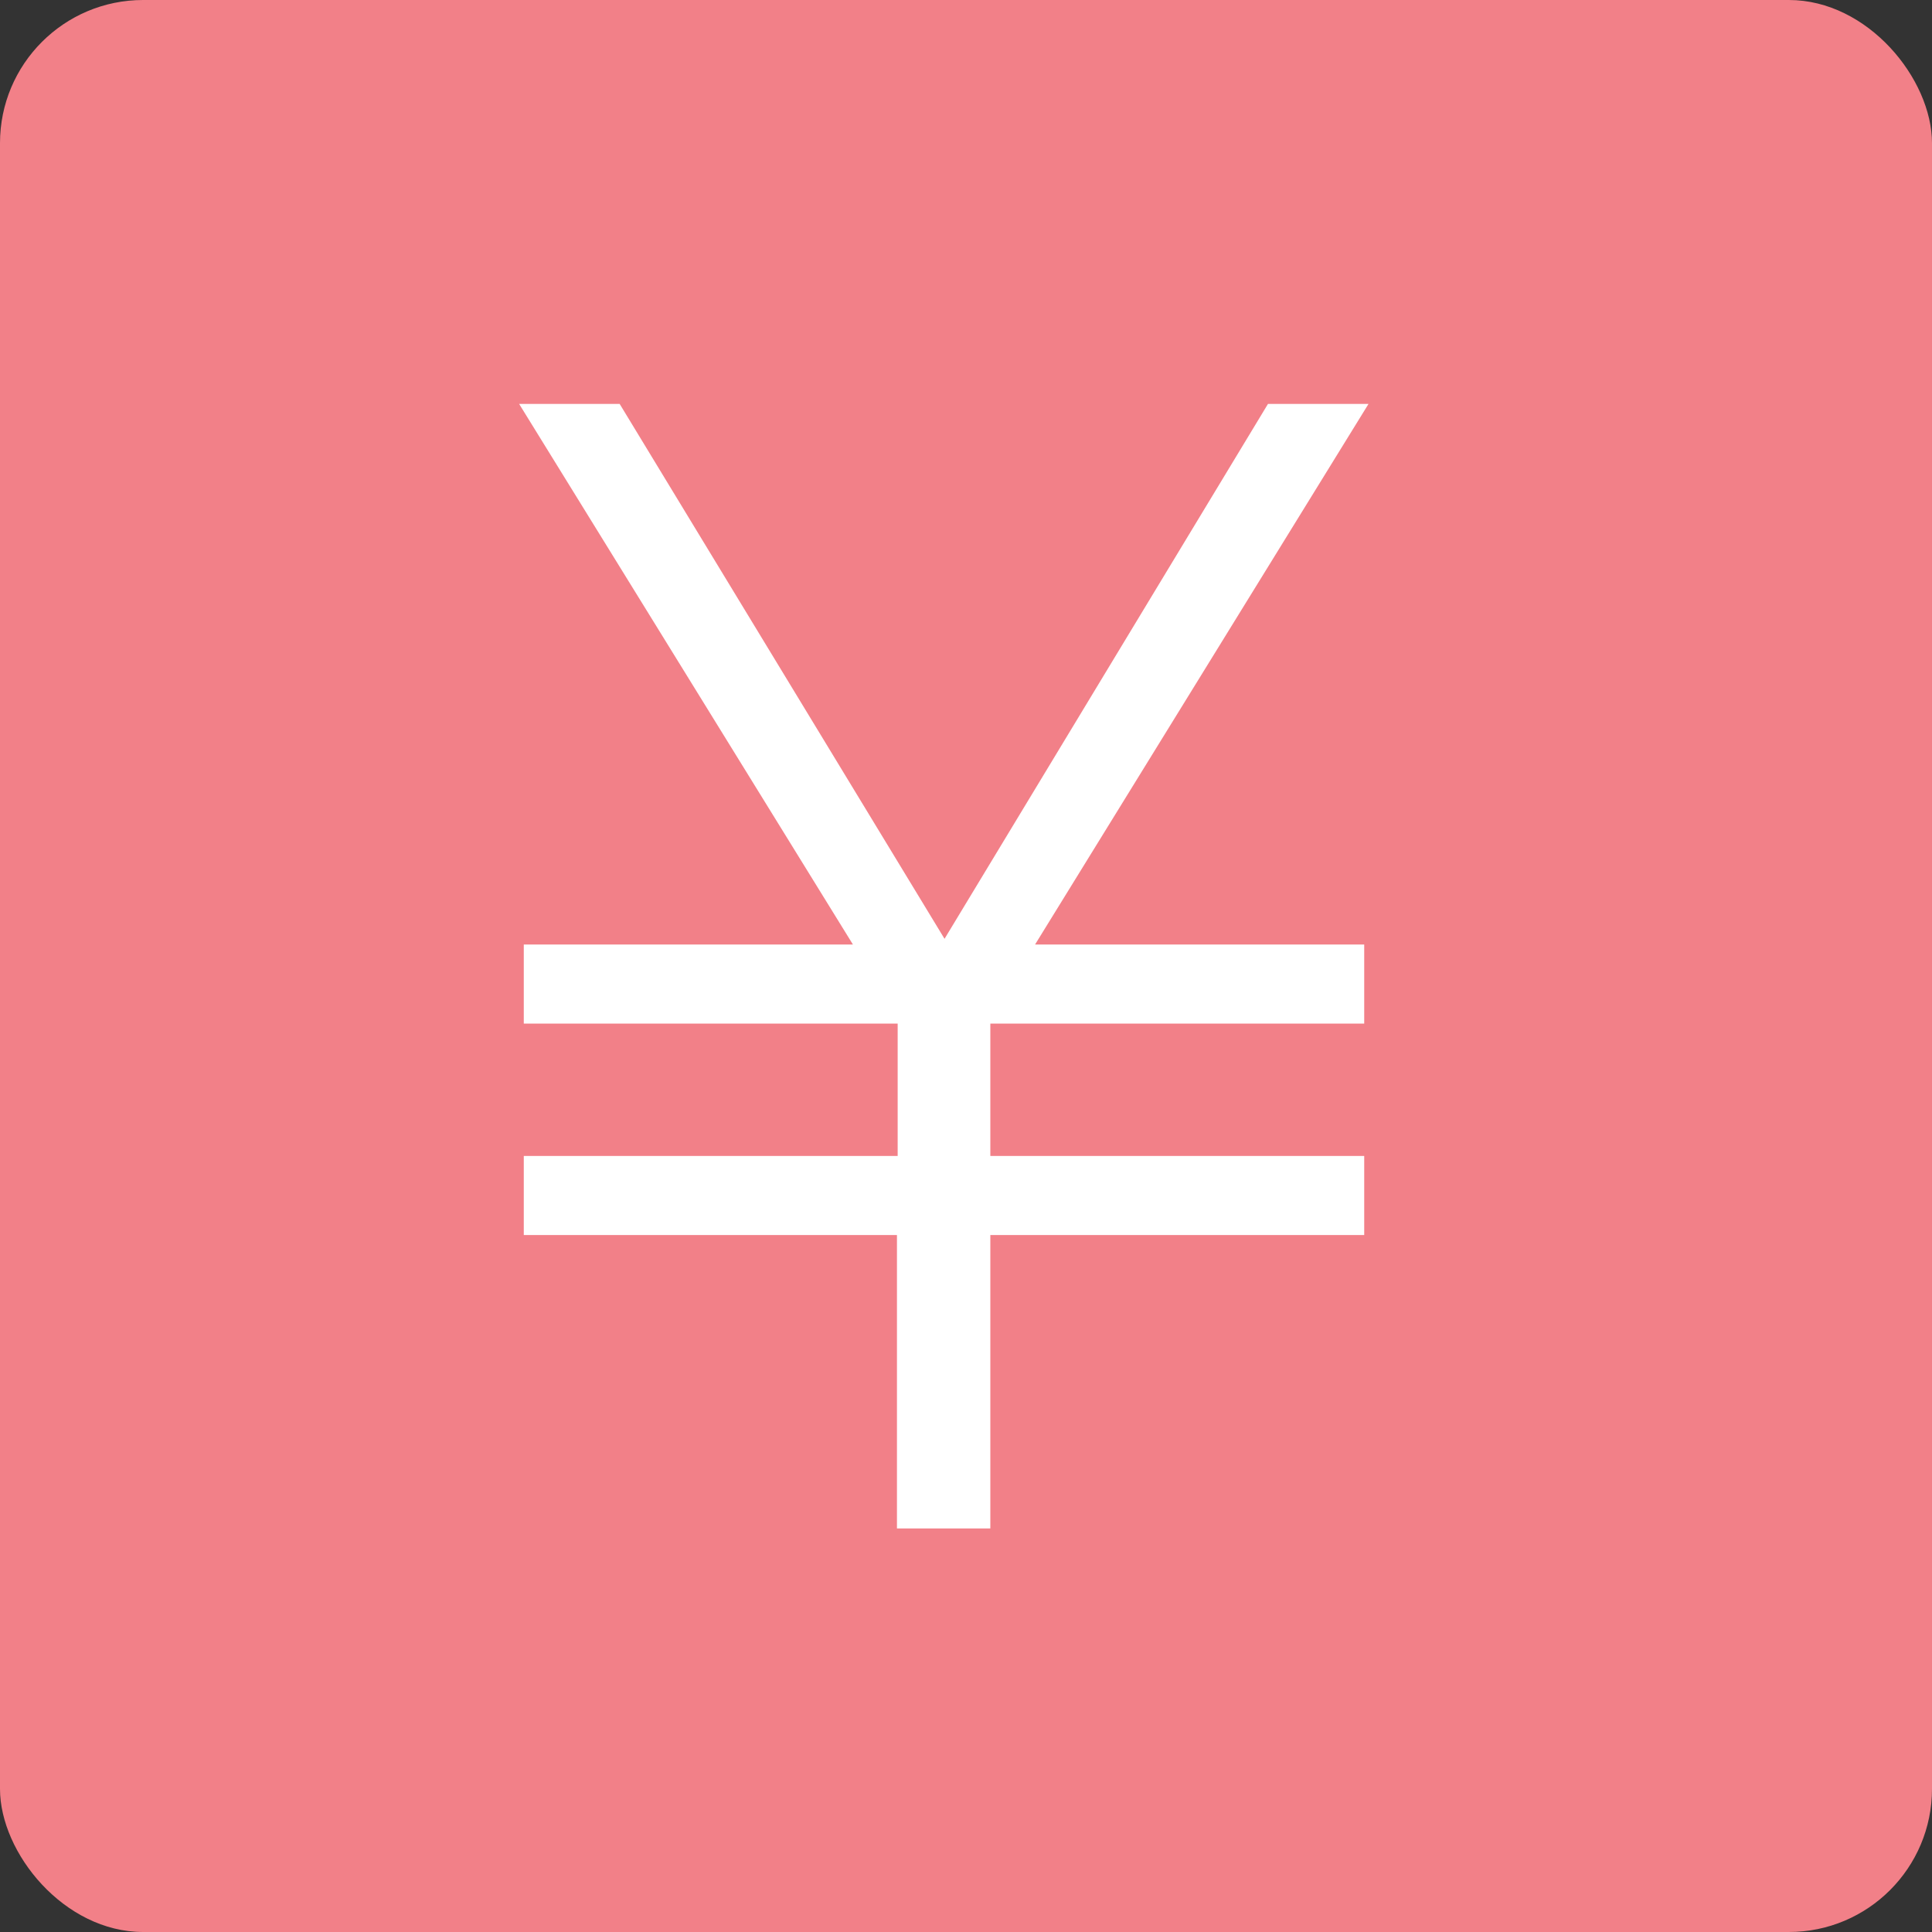
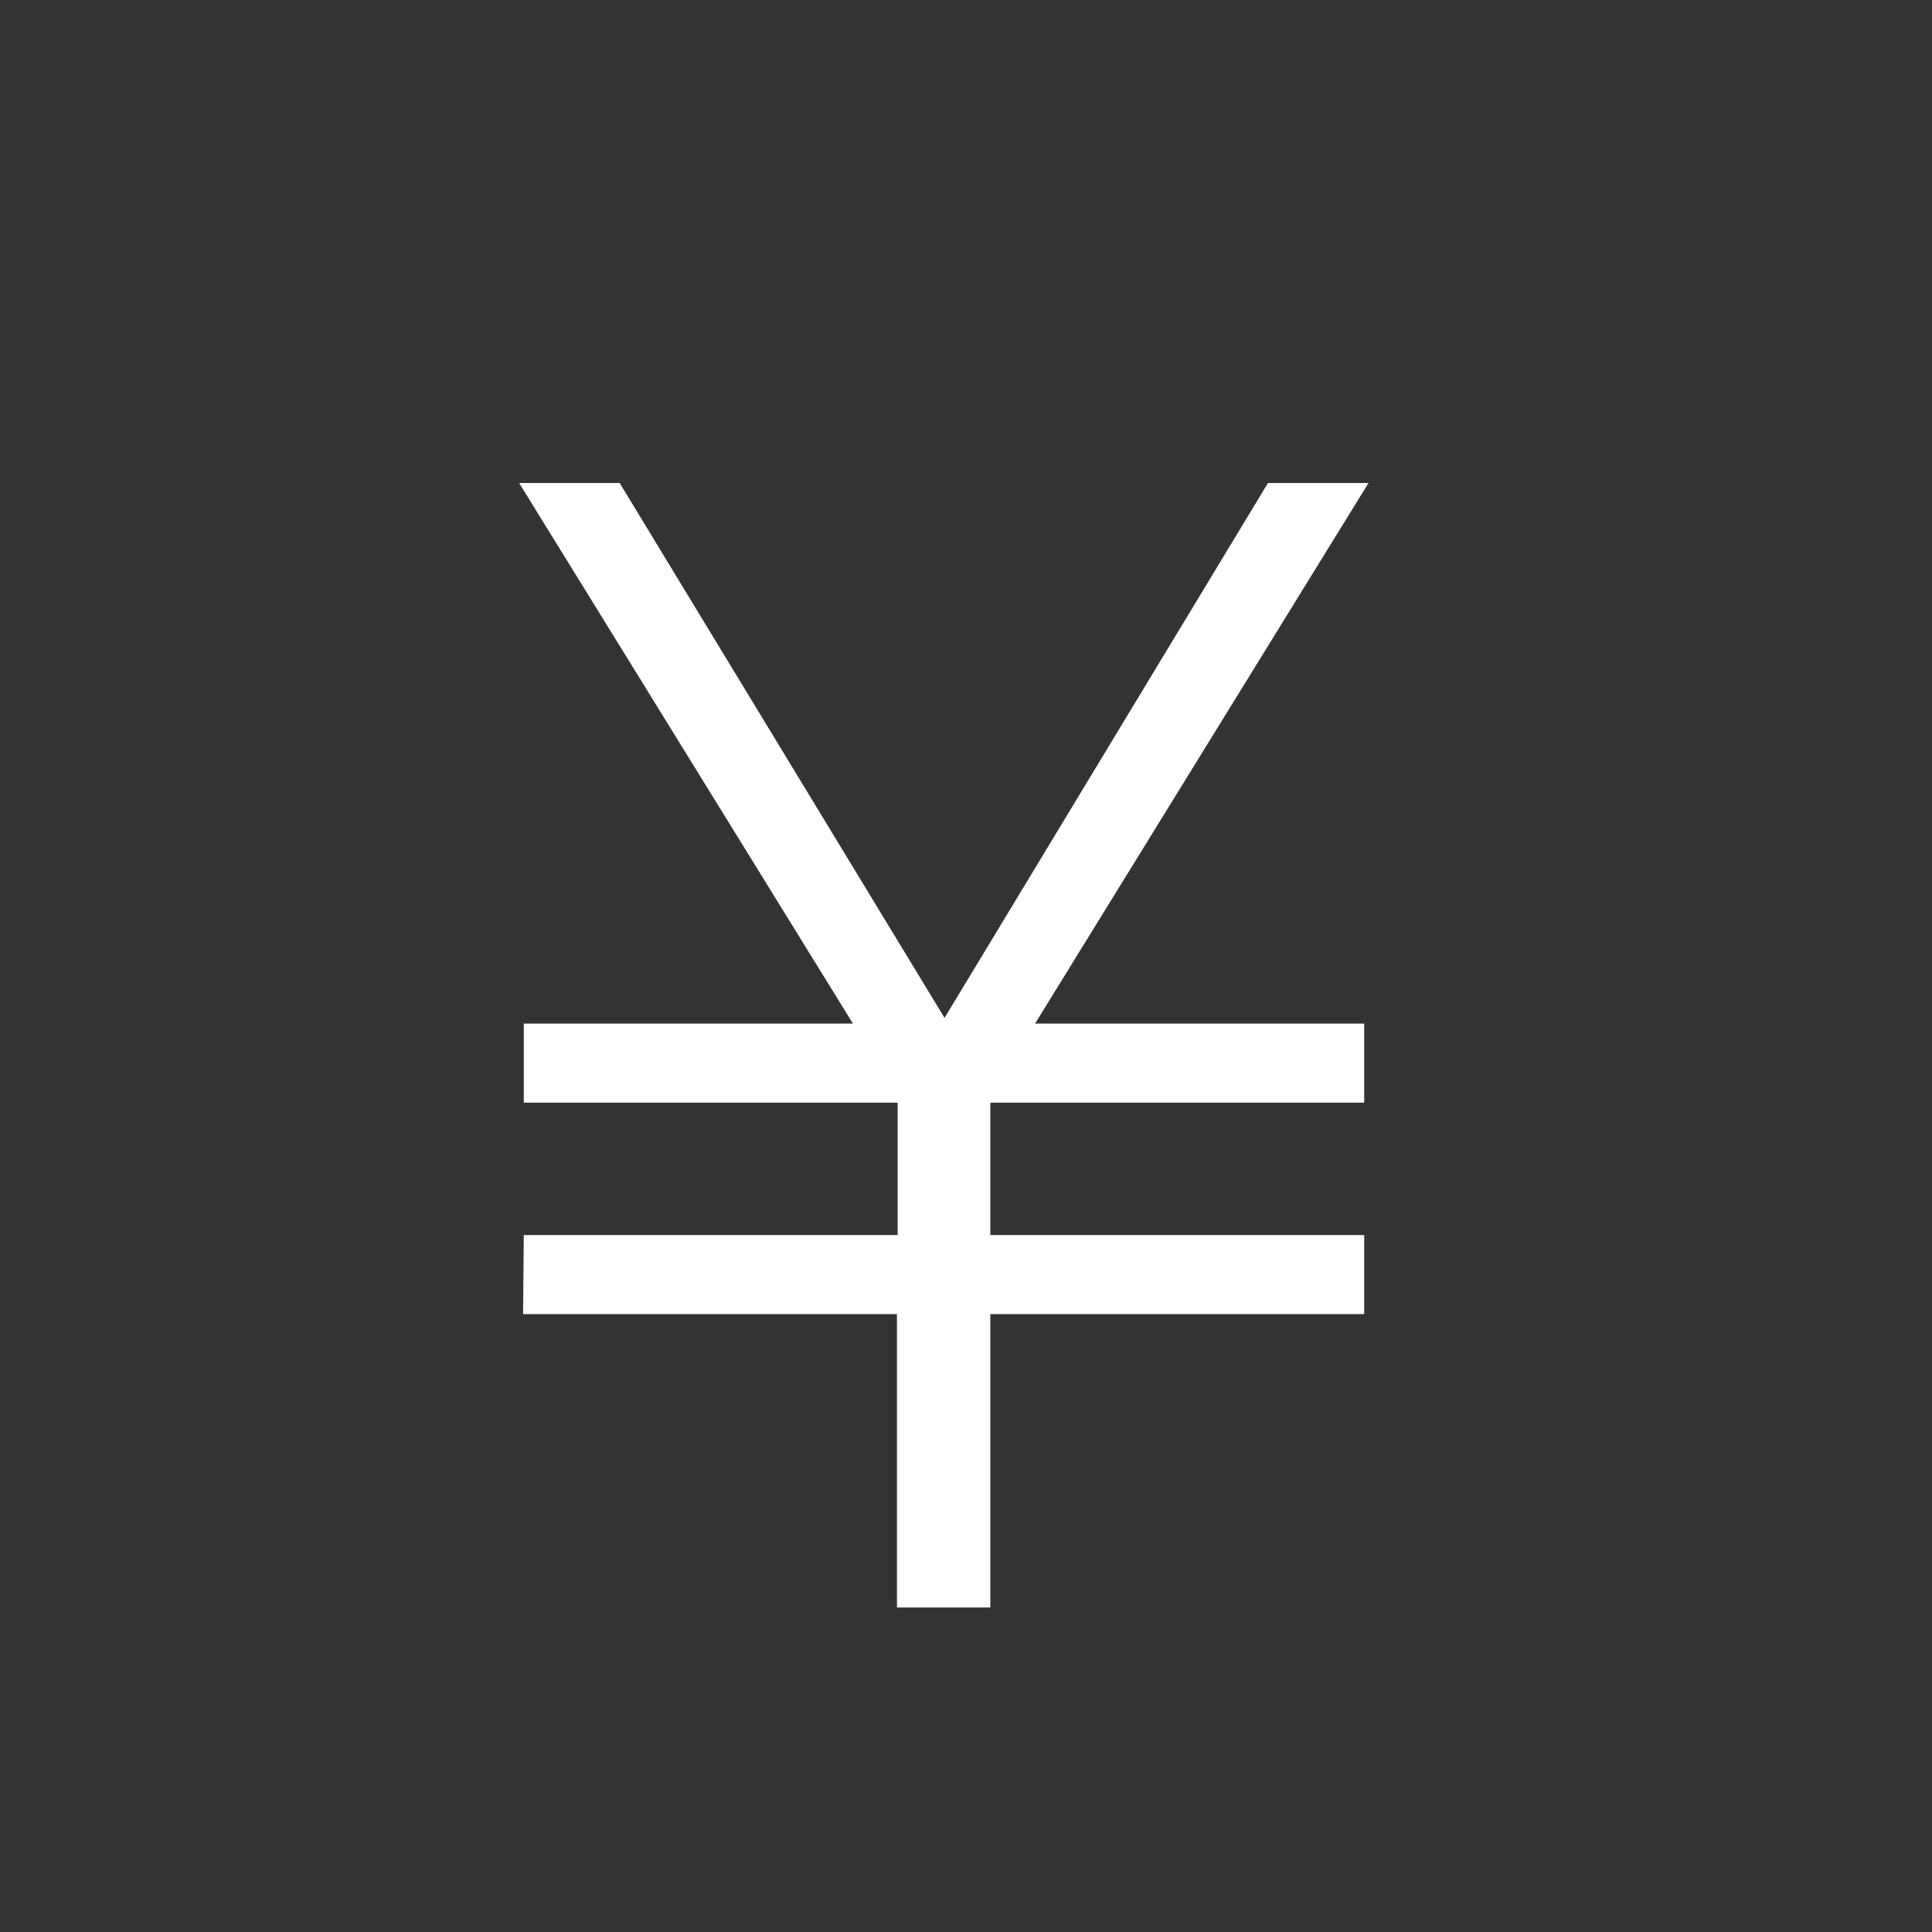
<svg xmlns="http://www.w3.org/2000/svg" id="_レイヤー_2" viewBox="0 0 54 54">
  <rect x="0" y="0" width="54" height="54" fill="#333333" stroke="none" />
  <defs>
    <style>.cls-1{fill:#f28088;}.cls-2{fill:#fff;}</style>
  </defs>
  <g id="text">
-     <rect class="cls-1" width="54" height="54" rx="4" ry="4" />
-     <path class="cls-2" d="m14.64,34.52v-2.21h10.45v-3.7h-10.45v-2.21h9.2l-9.33-15.11h2.81l9.08,14.95,9.04-14.95h2.81l-9.32,15.11h9.2v2.21h-10.45v3.7h10.45v2.21h-10.45v8.2h-2.61v-8.2h-10.45Z" />
+     <path class="cls-2" d="m14.64,34.52h10.45v-3.7h-10.45v-2.21h9.2l-9.33-15.11h2.81l9.08,14.95,9.04-14.95h2.81l-9.32,15.11h9.2v2.21h-10.45v3.7h10.45v2.21h-10.45v8.2h-2.61v-8.2h-10.45Z" />
  </g>
</svg>